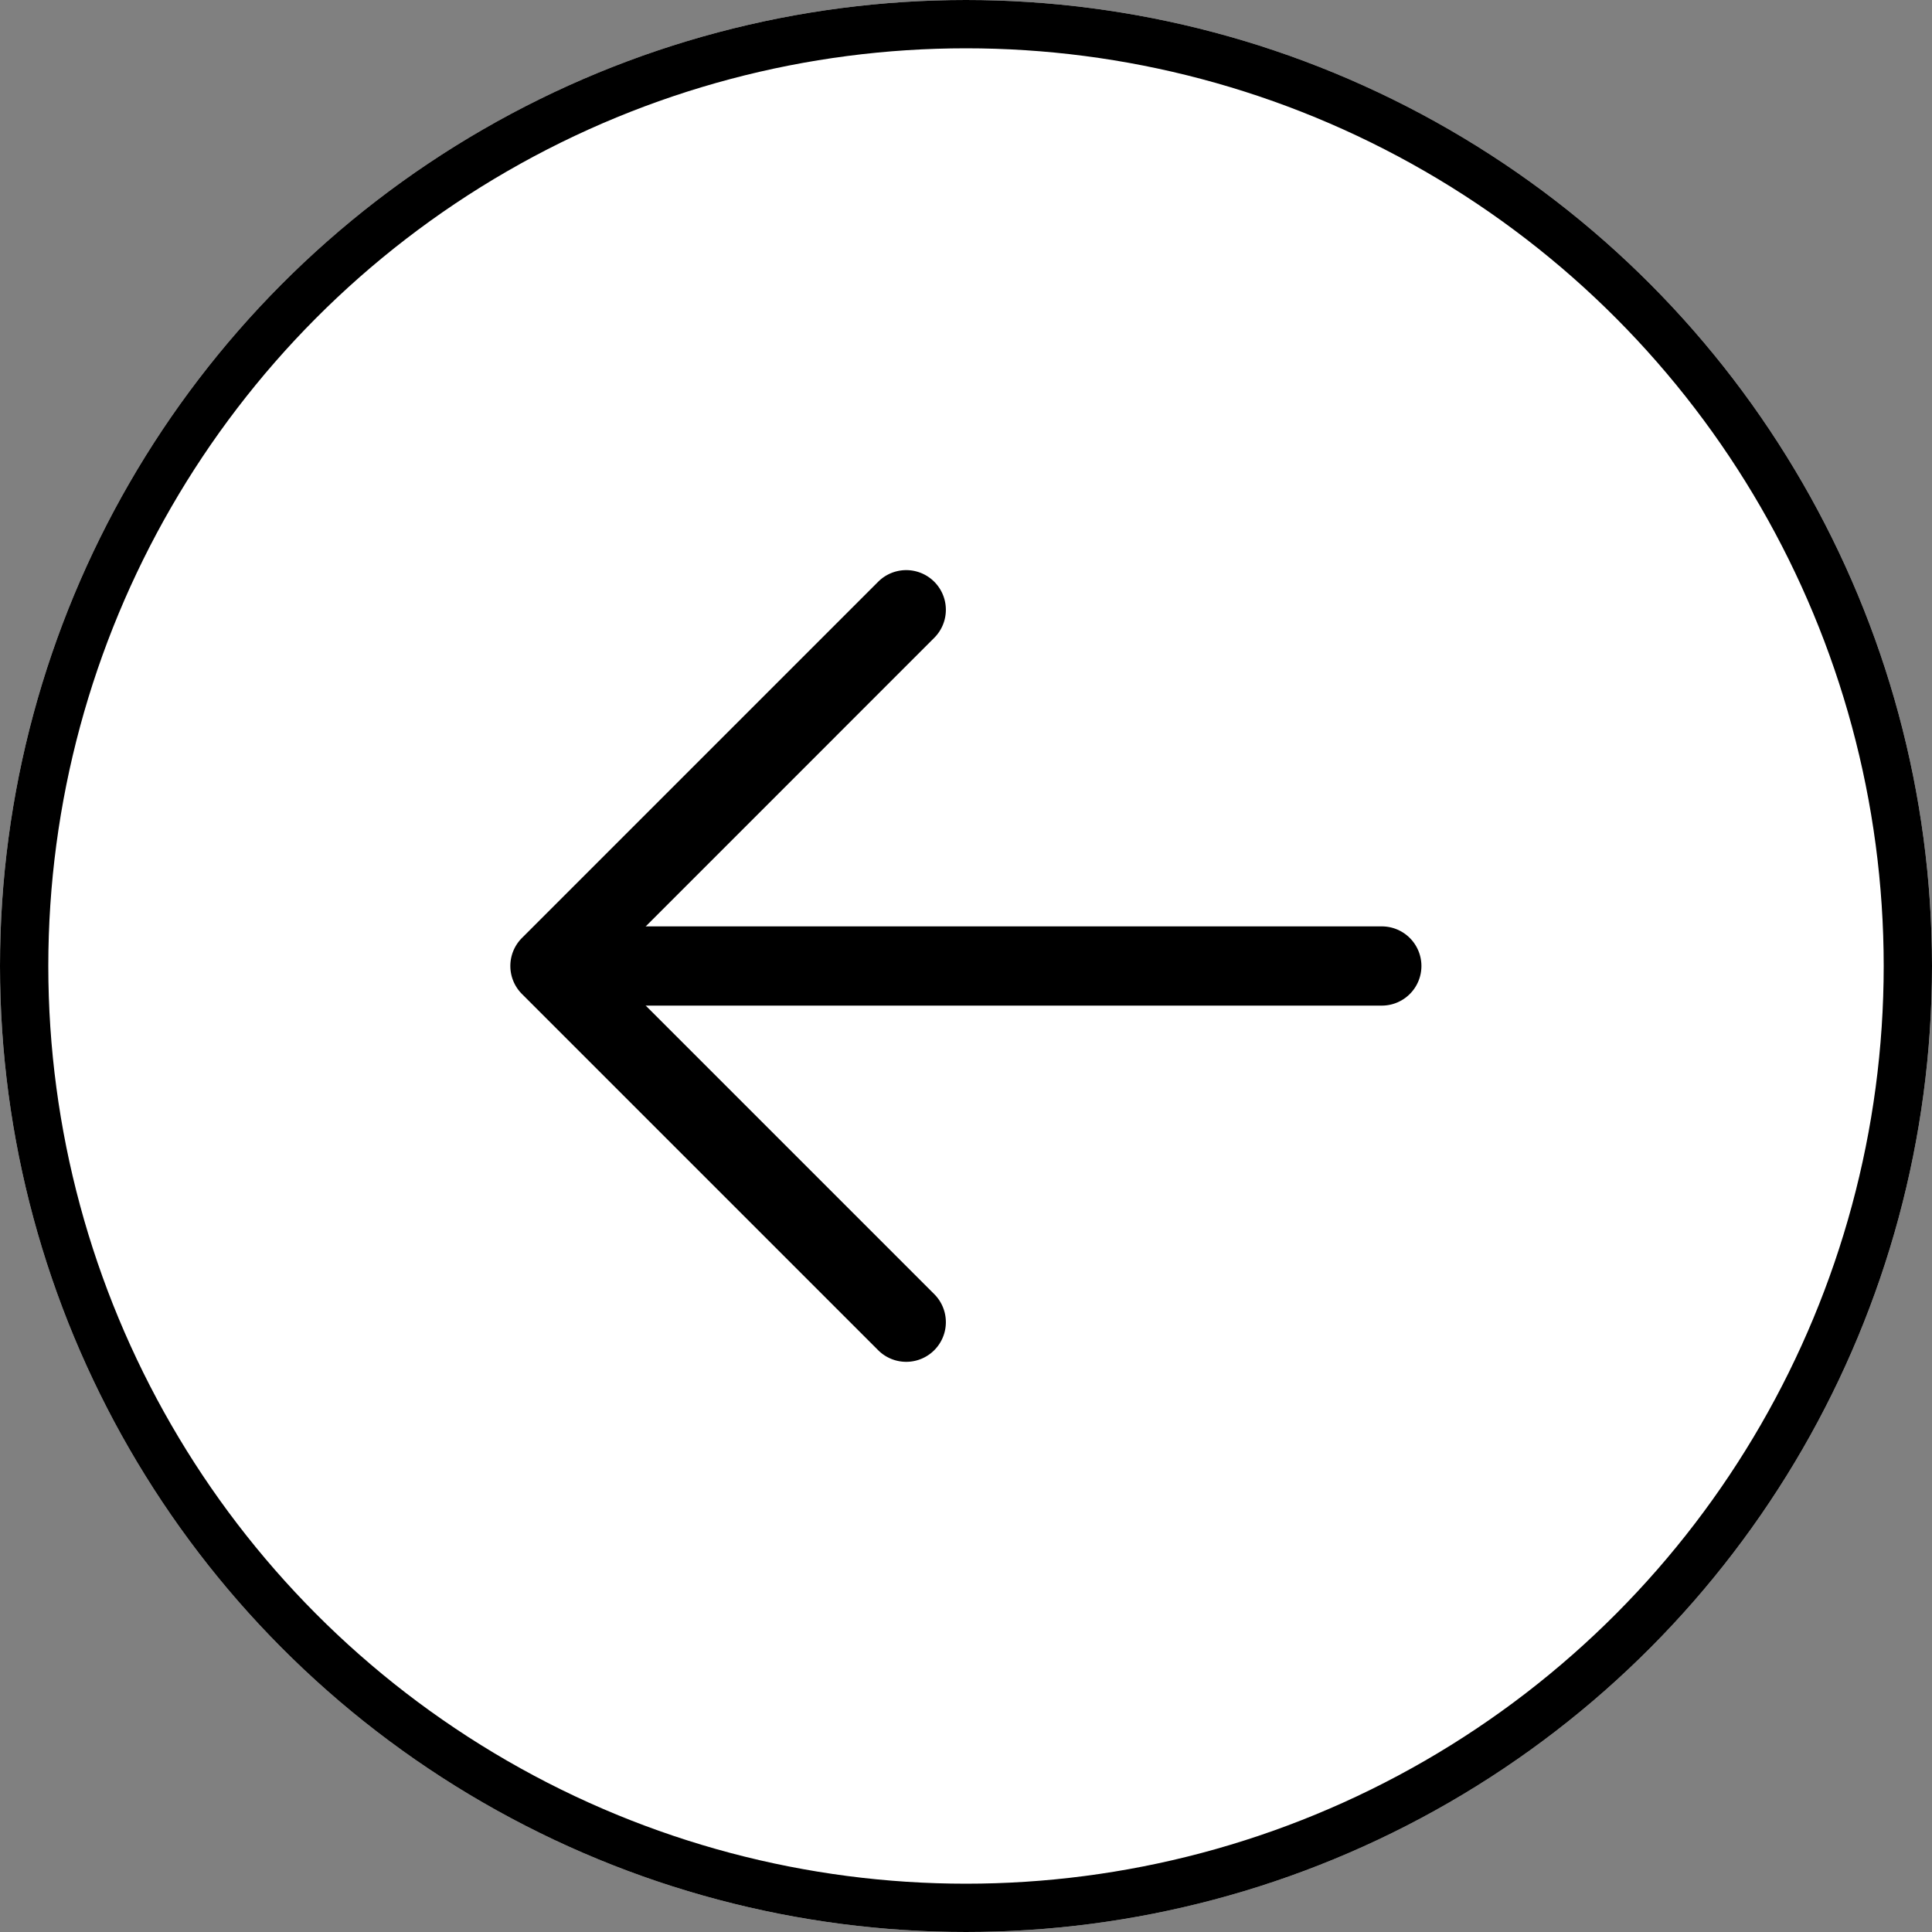
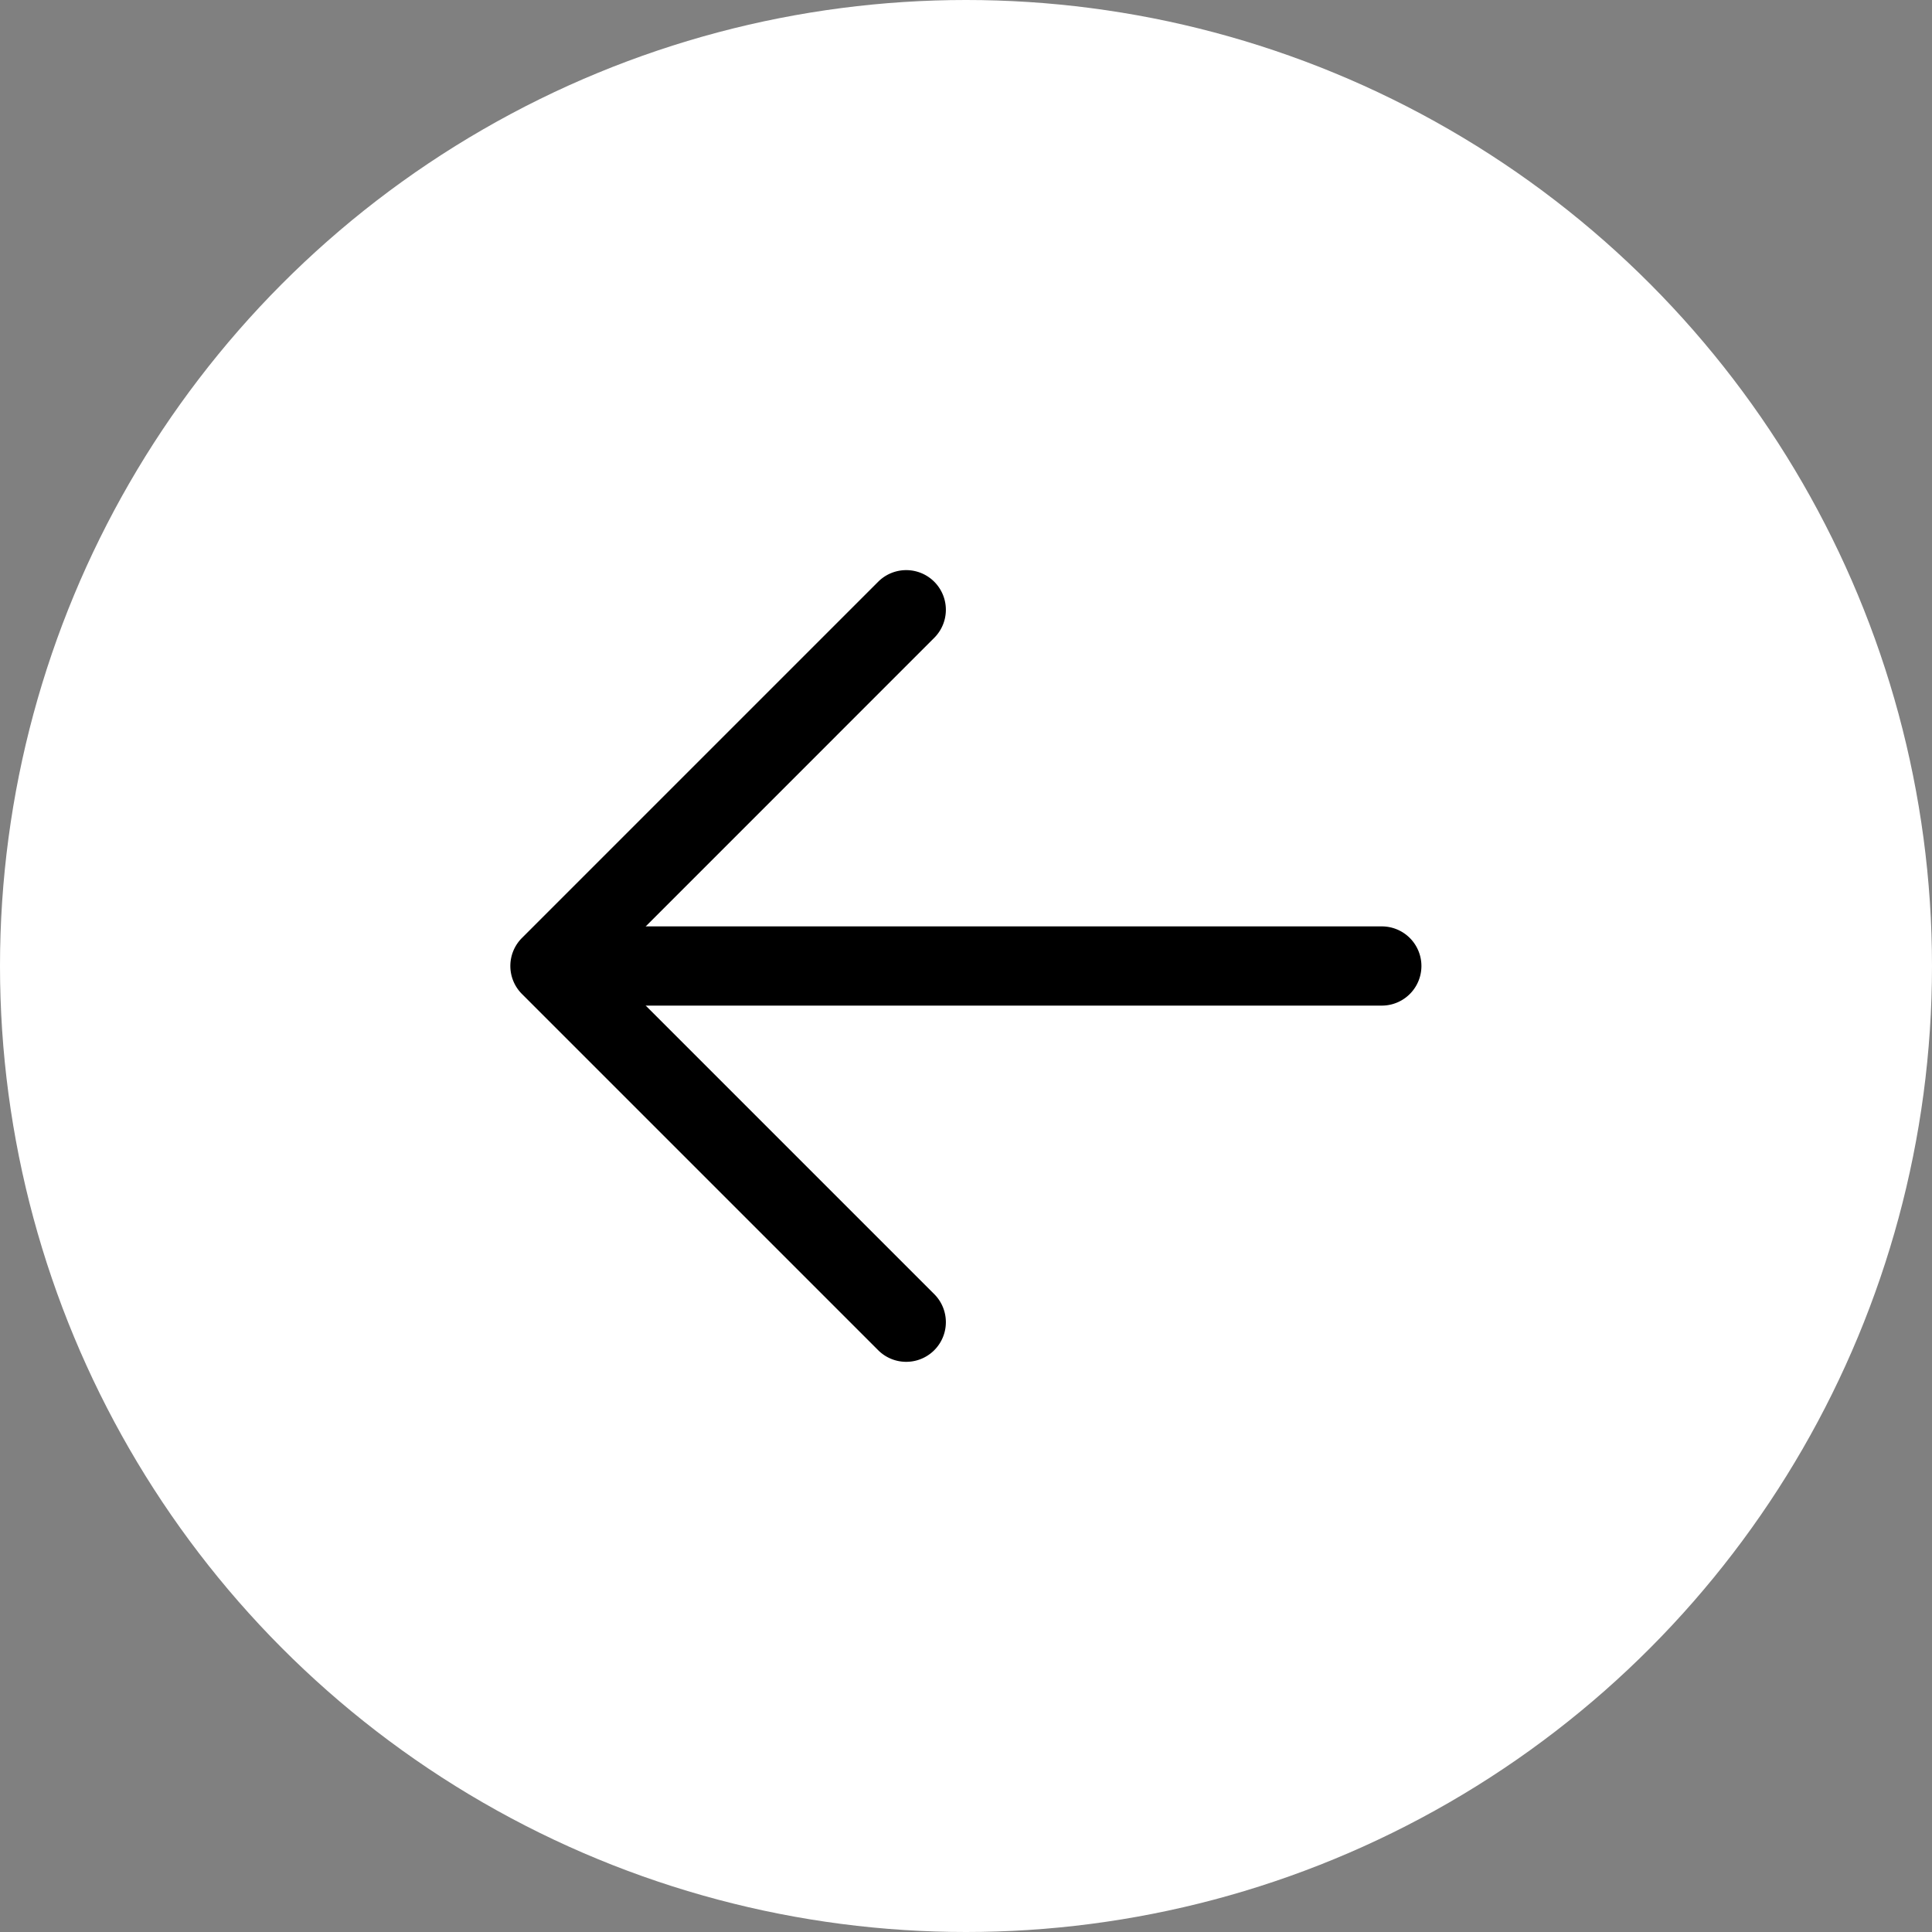
<svg xmlns="http://www.w3.org/2000/svg" width="40" height="40" viewBox="0 0 40 40">
  <rect x="0" y="0" width="40" height="40" fill="#808080" stroke="none" />
  <g id="Group_67049" data-name="Group 67049" transform="translate(-274 -63)">
    <g id="Ellipse_100" data-name="Ellipse 100" transform="translate(274 63)" fill="#fff" stroke="#000" stroke-width="1">
      <circle cx="20" cy="20" r="20" stroke="none" />
-       <circle cx="20" cy="20" r="19.5" fill="none" />
    </g>
    <g id="back-svgrepo-com" transform="translate(124.625 -117.162)">
-       <path id="Path_103234" data-name="Path 103234" d="M192.82,480h16.4a.82.82,0,1,1,0,1.64h-16.4a.82.82,0,1,1,0-1.64Z" transform="translate(-31.236 -280.658)" />
+       <path id="Path_103234" data-name="Path 103234" d="M192.82,480h16.4a.82.82,0,1,1,0,1.64h-16.4a.82.82,0,1,1,0-1.64" transform="translate(-31.236 -280.658)" />
      <path id="Path_103235" data-name="Path 103235" d="M161.924,200.162l6.8,6.8a.821.821,0,0,1-1.161,1.161l-7.381-7.381a.82.82,0,0,1,0-1.161l7.381-7.381a.821.821,0,0,1,1.161,1.161Z" />
    </g>
  </g>
</svg>